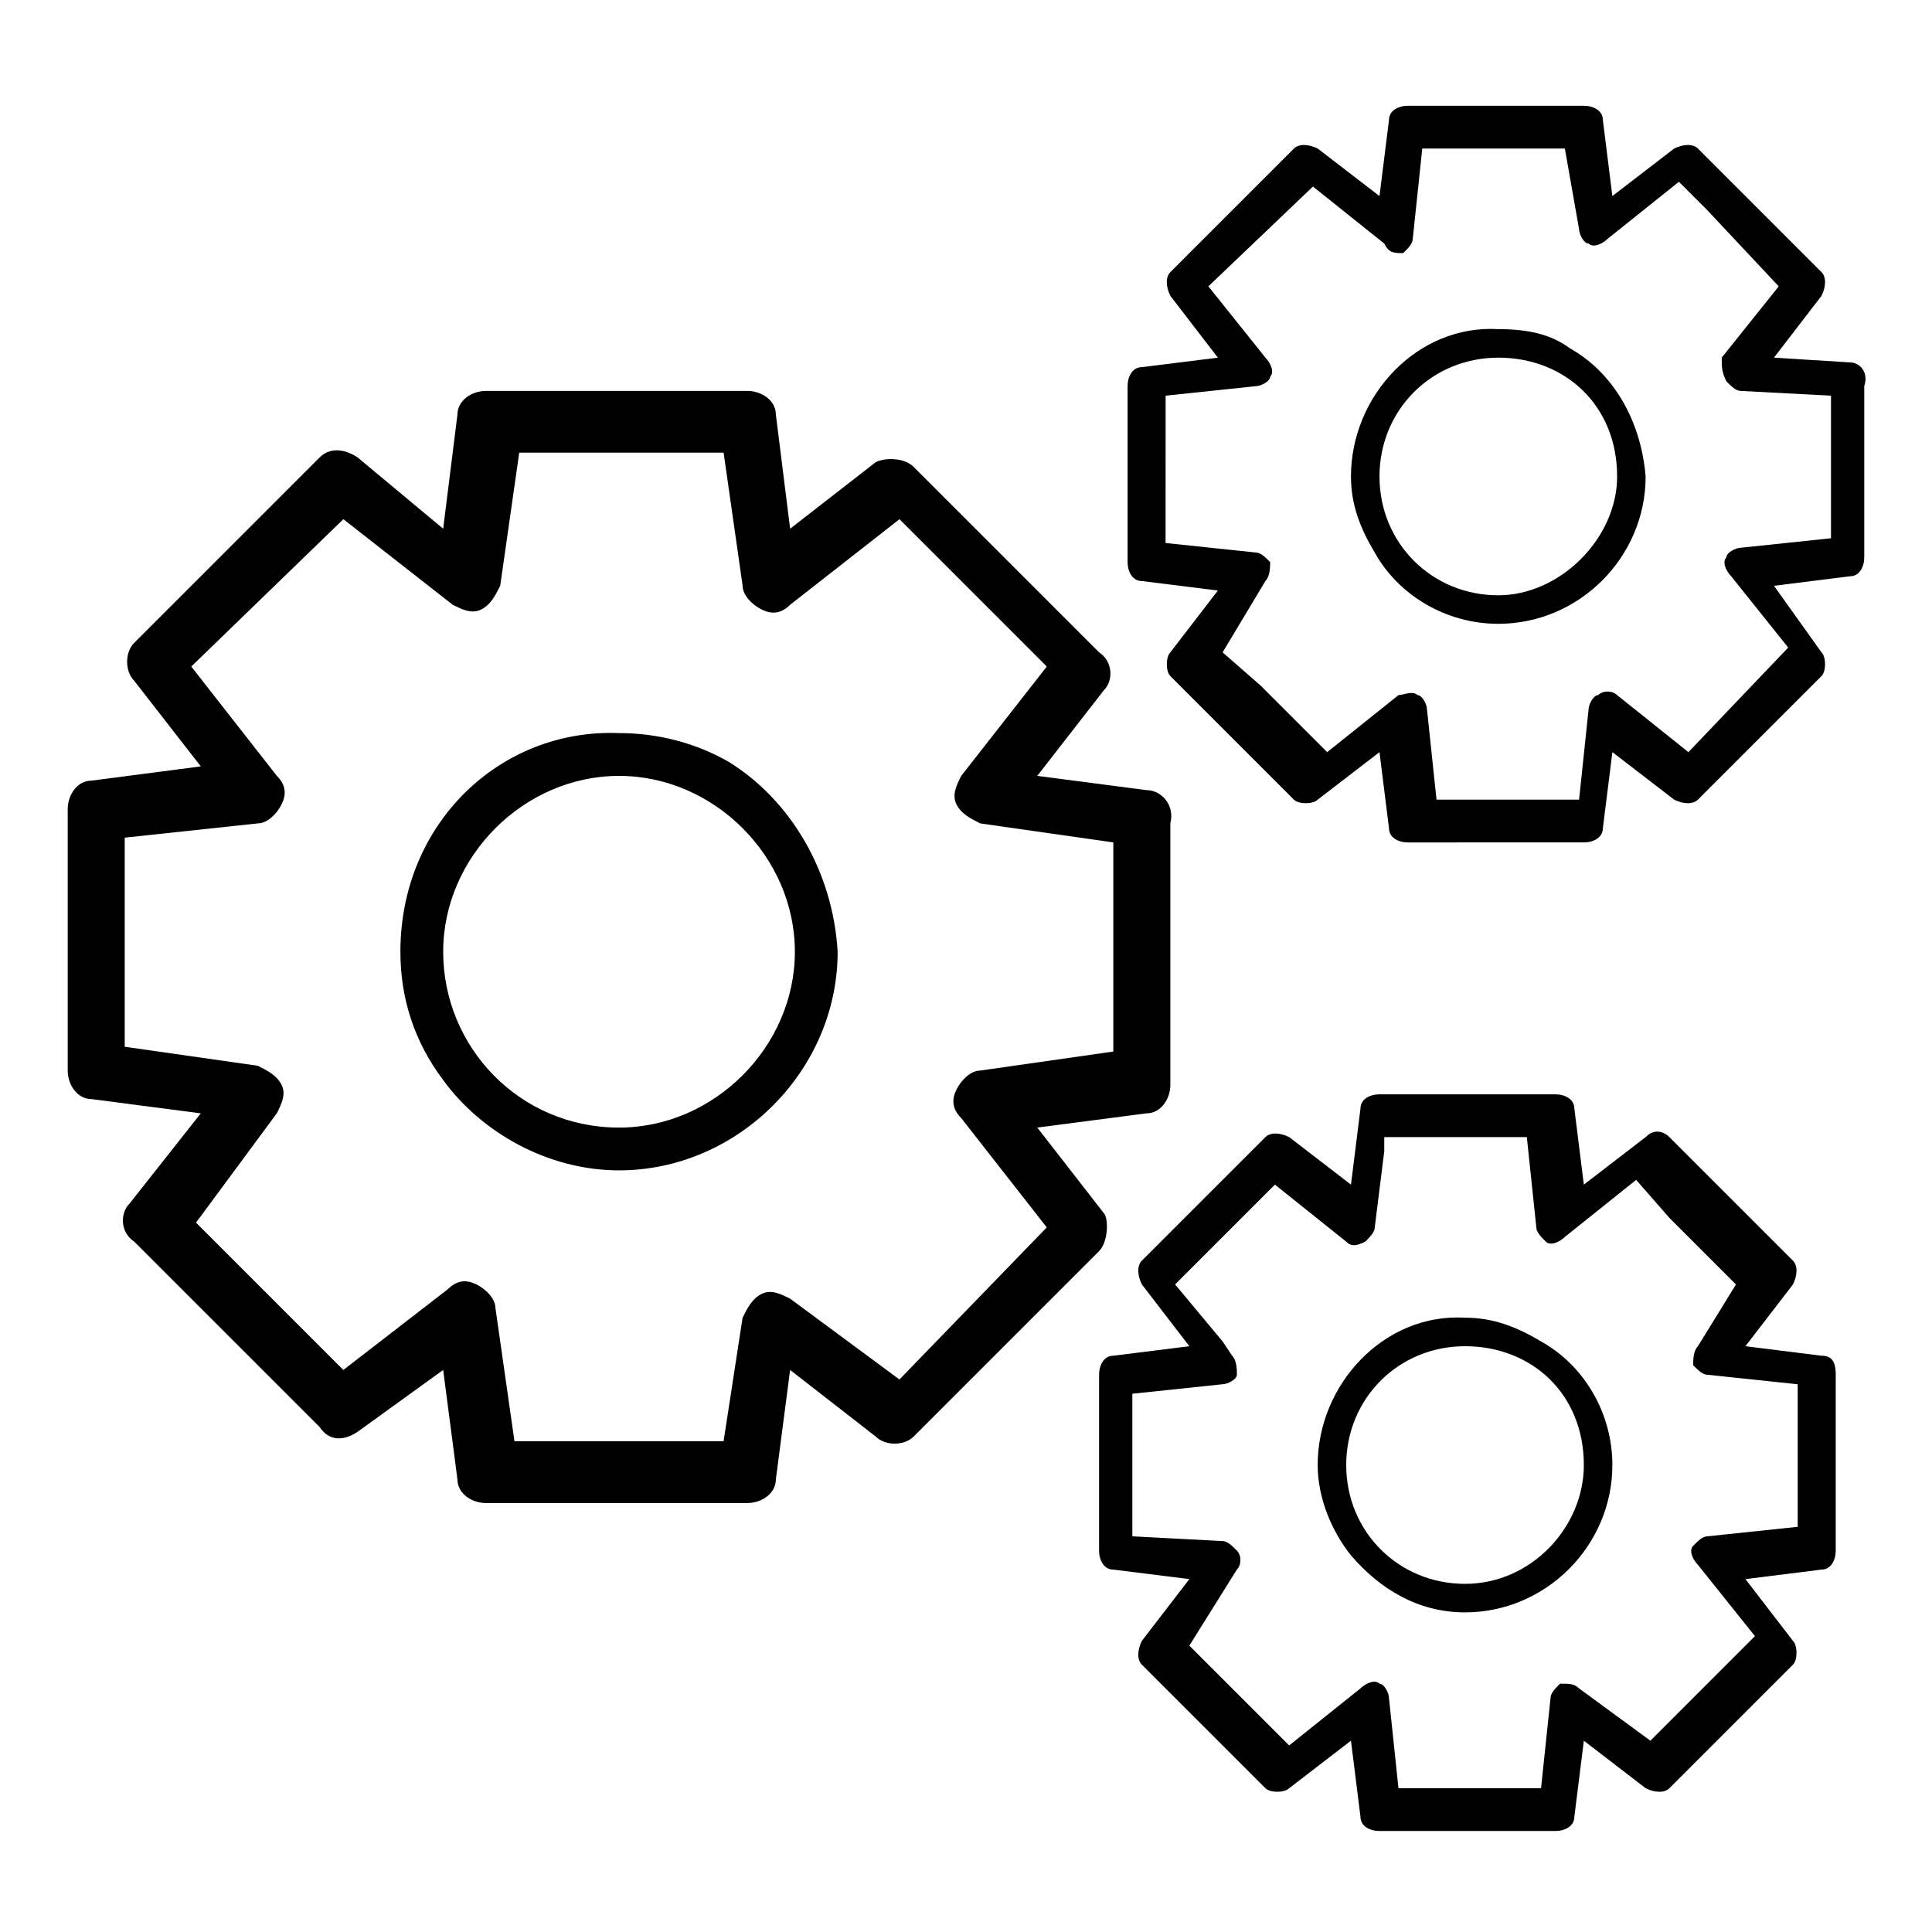
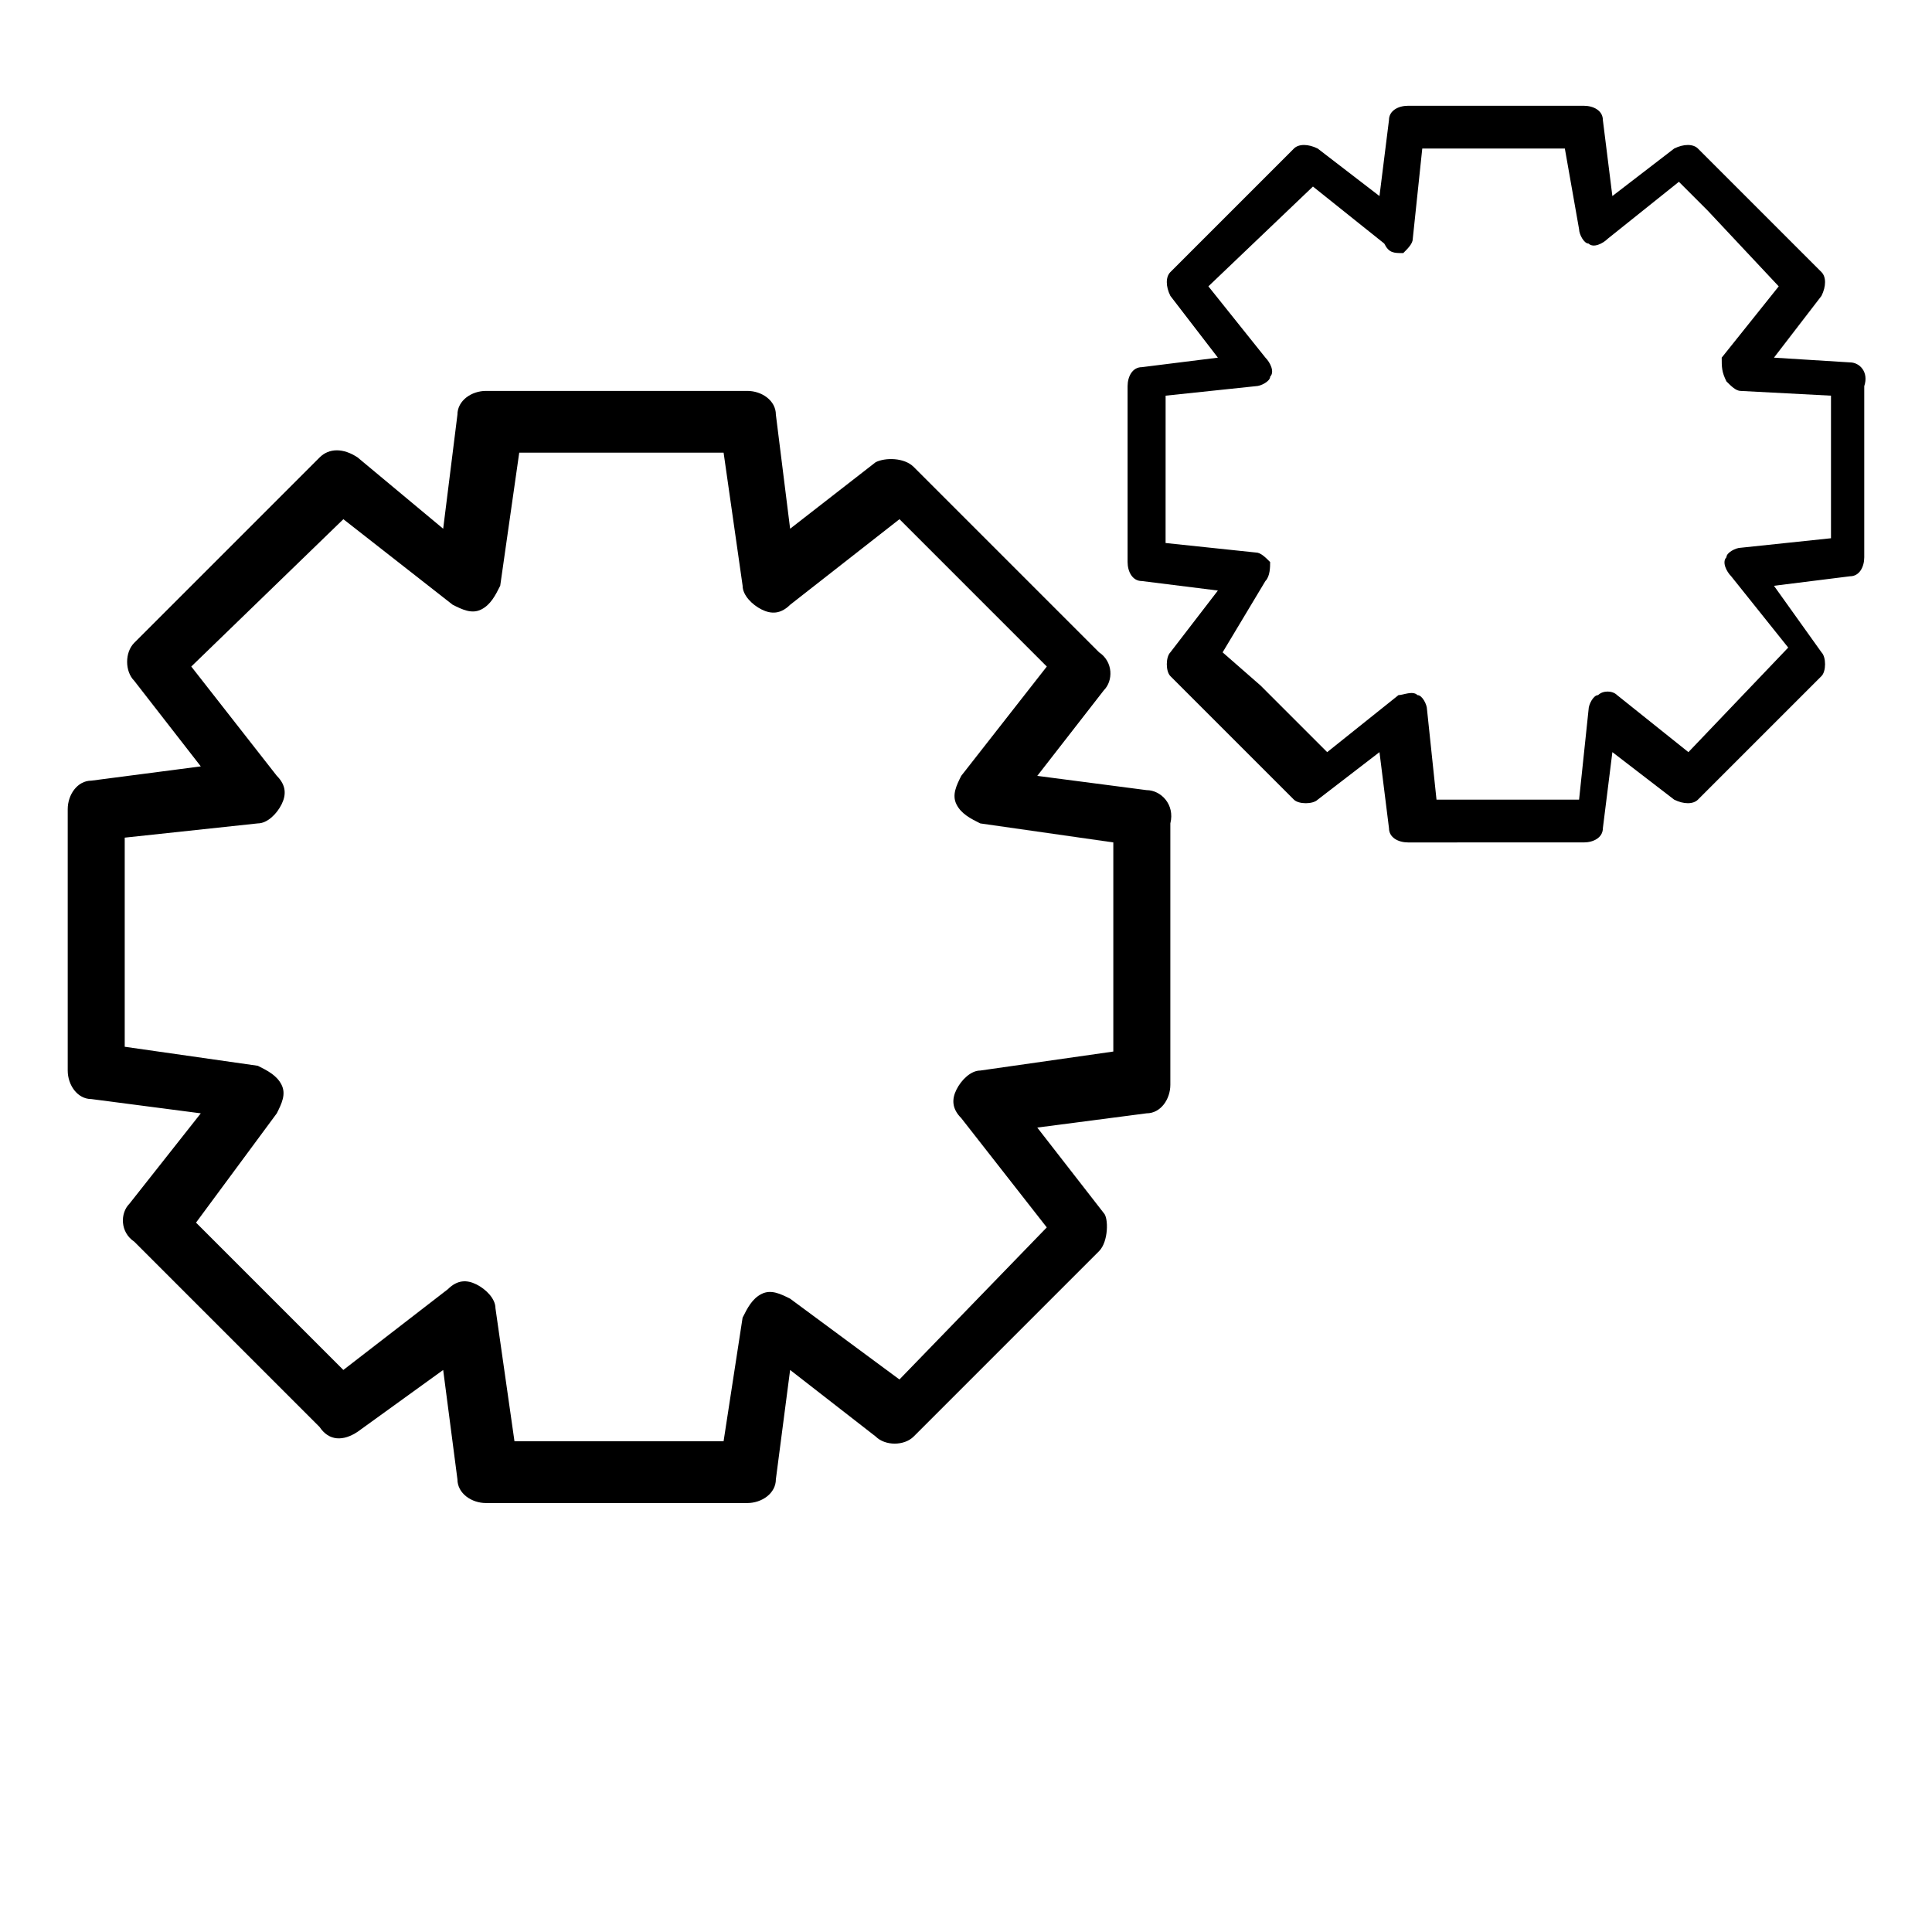
<svg xmlns="http://www.w3.org/2000/svg" fill="#000000" width="800px" height="800px" version="1.1" viewBox="144 144 512 512">
  <g>
-     <path d="m250.11 396.22c0 12.594 3.777 23.93 11.336 34.008 10.078 13.855 27.711 23.93 46.602 23.93 31.488 0 57.938-26.449 57.938-57.938-1.258-21.41-12.594-40.305-28.969-50.383-8.816-5.039-18.895-7.559-28.969-7.559-31.484-1.254-57.938 23.934-57.938 57.941zm104.54 0c0 25.191-21.41 46.602-46.602 46.602-26.449 0-46.602-21.41-46.602-46.602s21.41-46.602 46.602-46.602c25.188 0 46.602 21.414 46.602 46.602z" />
    <path d="m436.52 465.49-17.633-22.672 28.969-3.777c3.777 0 6.297-3.777 6.297-7.559v-69.273c1.258-5.039-2.519-8.816-6.297-8.816l-28.969-3.777 17.633-22.672c2.519-2.519 2.519-7.559-1.258-10.078l-49.121-49.121c-2.519-2.519-7.559-2.519-10.078-1.258l-22.672 17.633-3.777-30.227c0-3.777-3.777-6.297-7.559-6.297h-69.273c-3.777 0-7.559 2.519-7.559 6.297l-3.777 30.227-22.668-18.891c-3.777-2.519-7.559-2.519-10.078 0l-49.121 49.121c-2.519 2.519-2.519 7.559 0 10.078l17.633 22.672-28.969 3.777c-3.777 0-6.297 3.777-6.297 7.559v69.273c0 3.777 2.519 7.559 6.297 7.559l28.969 3.777-18.891 23.93c-2.519 2.519-2.519 7.559 1.258 10.078l49.121 49.121c2.519 3.773 6.297 3.773 10.078 1.258l22.668-16.375 3.777 28.969c0 3.777 3.777 6.297 7.559 6.297h69.273c3.777 0 7.559-2.519 7.559-6.297l3.777-28.969 22.672 17.633c2.519 2.519 7.559 2.519 10.078 0l49.121-49.121c2.519-2.519 2.519-8.816 1.258-10.078zm-54.16 44.086-28.969-21.414c-2.519-1.258-5.039-2.519-7.559-1.258-2.519 1.258-3.777 3.777-5.039 6.297l-5.035 32.746h-55.418l-5.039-35.266c0-2.519-2.519-5.039-5.039-6.297-2.519-1.258-5.039-1.258-7.559 1.258l-27.711 21.41-39.043-39.043 21.41-28.969c1.258-2.519 2.519-5.039 1.258-7.559-1.258-2.519-3.777-3.777-6.297-5.039l-35.266-5.039v-55.418l35.27-3.777c2.519 0 5.039-2.519 6.297-5.039s1.258-5.039-1.258-7.559l-22.672-28.969 40.305-39.047 28.969 22.672c2.519 1.258 5.039 2.519 7.559 1.258 2.519-1.258 3.777-3.777 5.039-6.297l5.039-35.266h54.16l5.039 35.266c0 2.519 2.519 5.039 5.039 6.297 2.519 1.258 5.039 1.258 7.559-1.258l28.969-22.672 39.047 39.047-22.68 28.973c-1.258 2.519-2.519 5.039-1.258 7.559 1.258 2.519 3.777 3.777 6.297 5.039l35.266 5.039v55.418l-35.266 5.039c-2.519 0-5.039 2.519-6.297 5.039-1.258 2.519-1.258 5.039 1.258 7.559l22.672 28.969z" />
-     <path d="m502.02 270.27c0 7.559 2.519 13.855 6.297 20.152 6.297 11.336 18.895 18.895 32.746 18.895 21.41 0 39.047-17.633 39.047-39.047-1.258-15.113-8.816-27.711-20.152-34.008-5.039-3.777-11.336-5.039-18.895-5.039-21.41-1.258-39.043 17.637-39.043 39.047zm70.535 0c0 16.375-15.113 31.488-31.488 31.488-17.633 0-31.488-13.855-31.488-31.488s13.855-31.488 31.488-31.488c17.633 0.004 31.488 12.598 31.488 31.488z" />
    <path d="m634.27 240.04-20.152-1.258 12.594-16.375c1.258-2.519 1.258-5.039 0-6.297l-32.746-32.746c-1.258-1.258-3.777-1.258-6.297 0l-16.375 12.594-2.519-20.152c0-2.519-2.519-3.777-5.039-3.777h-46.602c-2.519 0-5.039 1.258-5.039 3.777l-2.519 20.152-16.375-12.594c-2.519-1.258-5.039-1.258-6.297 0l-32.746 32.746c-1.258 1.258-1.258 3.777 0 6.297l12.594 16.375-20.152 2.519c-2.519 0-3.777 2.519-3.777 5.039v46.602c0 2.519 1.258 5.039 3.777 5.039l20.152 2.519-12.594 16.375c-1.258 1.258-1.258 5.039 0 6.297l32.746 32.746c1.258 1.258 5.039 1.258 6.297 0l16.375-12.594 2.519 20.152c0 2.519 2.519 3.777 5.039 3.777l46.605-0.004c2.519 0 5.039-1.258 5.039-3.777l2.519-20.152 16.375 12.594c2.519 1.258 5.039 1.258 6.297 0l32.746-32.746c1.258-1.258 1.258-5.039 0-6.297l-12.598-17.633 20.152-2.519c2.519 0 3.777-2.519 3.777-5.039v-45.344c1.262-3.777-1.258-6.297-3.777-6.297zm-5.039 46.602-23.93 2.519c-1.258 0-3.777 1.258-3.777 2.519-1.258 1.258 0 3.777 1.258 5.039l15.113 18.895-26.449 27.711-18.895-15.113c-1.258-1.258-3.777-1.258-5.039 0-1.258 0-2.519 2.519-2.519 3.777l-2.519 23.93h-37.785l-2.519-23.93c0-1.258-1.258-3.777-2.519-3.777-1.258-1.258-3.777 0-5.039 0l-18.895 15.113-17.633-17.633-10.078-8.816 11.336-18.895c1.258-1.258 1.258-3.777 1.258-5.039-1.258-1.258-2.519-2.519-3.777-2.519l-23.93-2.519 0.008-39.047 23.93-2.519c1.258 0 3.777-1.258 3.777-2.519 1.258-1.258 0-3.777-1.258-5.039l-15.113-18.895 27.711-26.449 18.895 15.113c1.258 2.523 2.516 2.523 5.035 2.523 1.258-1.258 2.519-2.519 2.519-3.777l2.519-23.93h37.785l3.777 21.41c0 1.258 1.258 3.777 2.519 3.777 1.258 1.258 3.777 0 5.039-1.258l18.891-15.117 7.559 7.559 18.895 20.152-15.113 18.895c0 2.519 0 3.777 1.258 6.297 1.258 1.258 2.519 2.519 3.777 2.519l23.93 1.258z" />
-     <path d="m493.2 532.25c0 8.816 3.777 17.633 8.816 23.93 7.559 8.816 17.633 15.113 30.23 15.113 21.41 0 39.047-17.633 39.047-39.047 0-13.855-7.559-26.449-18.895-32.746-6.297-3.777-12.594-6.297-20.152-6.297-21.414-1.258-39.047 17.633-39.047 39.047zm70.535 0c0 16.375-13.855 31.488-31.488 31.488-17.637 0-31.488-13.855-31.488-31.488s13.855-31.488 31.488-31.488 31.488 12.594 31.488 31.488z" />
-     <path d="m626.71 503.28-20.152-2.519 12.594-16.375c1.258-2.519 1.258-5.039 0-6.297l-32.746-32.746c-1.258-1.258-3.777-2.519-6.297 0l-16.375 12.594-2.516-20.152c0-2.519-2.519-3.777-5.039-3.777h-46.602c-2.519 0-5.039 1.258-5.039 3.777l-2.519 20.152-16.375-12.594c-2.519-1.258-5.039-1.258-6.297 0l-32.746 32.746c-1.258 1.258-1.258 3.777 0 6.297l12.594 16.375-20.152 2.519c-2.519 0-3.777 2.519-3.777 5.039v46.602c0 2.519 1.258 5.039 3.777 5.039l20.152 2.519-12.594 16.375c-1.258 2.519-1.258 5.039 0 6.297l32.746 32.746c1.258 1.258 5.039 1.258 6.297 0l16.375-12.594 2.519 20.152c0 2.519 2.519 3.777 5.039 3.777h46.602c2.519 0 5.039-1.258 5.039-3.777l2.519-20.152 16.375 12.594c2.519 1.258 5.039 1.258 6.297 0l32.746-32.746c1.258-1.258 1.258-5.039 0-6.297l-12.594-16.375 20.152-2.519c2.519 0 3.777-2.519 3.777-5.039v-46.602c0-3.781-1.262-5.039-3.781-5.039zm-6.297 45.34-23.93 2.519c-1.258 0-2.519 1.258-3.777 2.519-1.258 1.258 0 3.777 1.258 5.039l15.113 18.895-27.711 27.711-18.895-13.855c-1.258-1.258-2.519-1.258-5.039-1.258-1.258 1.258-2.519 2.519-2.519 3.777l-2.519 23.93h-37.785l-2.519-23.93c0-1.258-1.258-3.777-2.519-3.777-1.258-1.258-3.777 0-5.039 1.258l-18.895 15.113-26.449-26.449 12.594-20.152c1.258-1.258 1.258-3.777 0-5.039-1.258-1.258-2.519-2.519-3.777-2.519l-23.922-1.262v-37.785l23.93-2.519c1.258 0 3.777-1.258 3.777-2.519 0-1.258 0-3.777-1.258-5.039l-2.519-3.777-12.594-15.113 26.449-26.449 18.895 15.113c1.258 1.258 2.519 1.258 5.039 0 1.258-1.258 2.519-2.519 2.519-3.777l2.519-20.152v-3.777h37.785l2.519 23.93c0 1.258 1.258 2.519 2.519 3.777 1.258 1.258 3.777 0 5.039-1.258l18.895-15.113 8.816 10.078 17.633 17.633-10.082 16.371c-1.258 1.258-1.258 3.777-1.258 5.039 1.258 1.258 2.519 2.519 3.777 2.519l23.93 2.519v37.781z" />
  </g>
</svg>